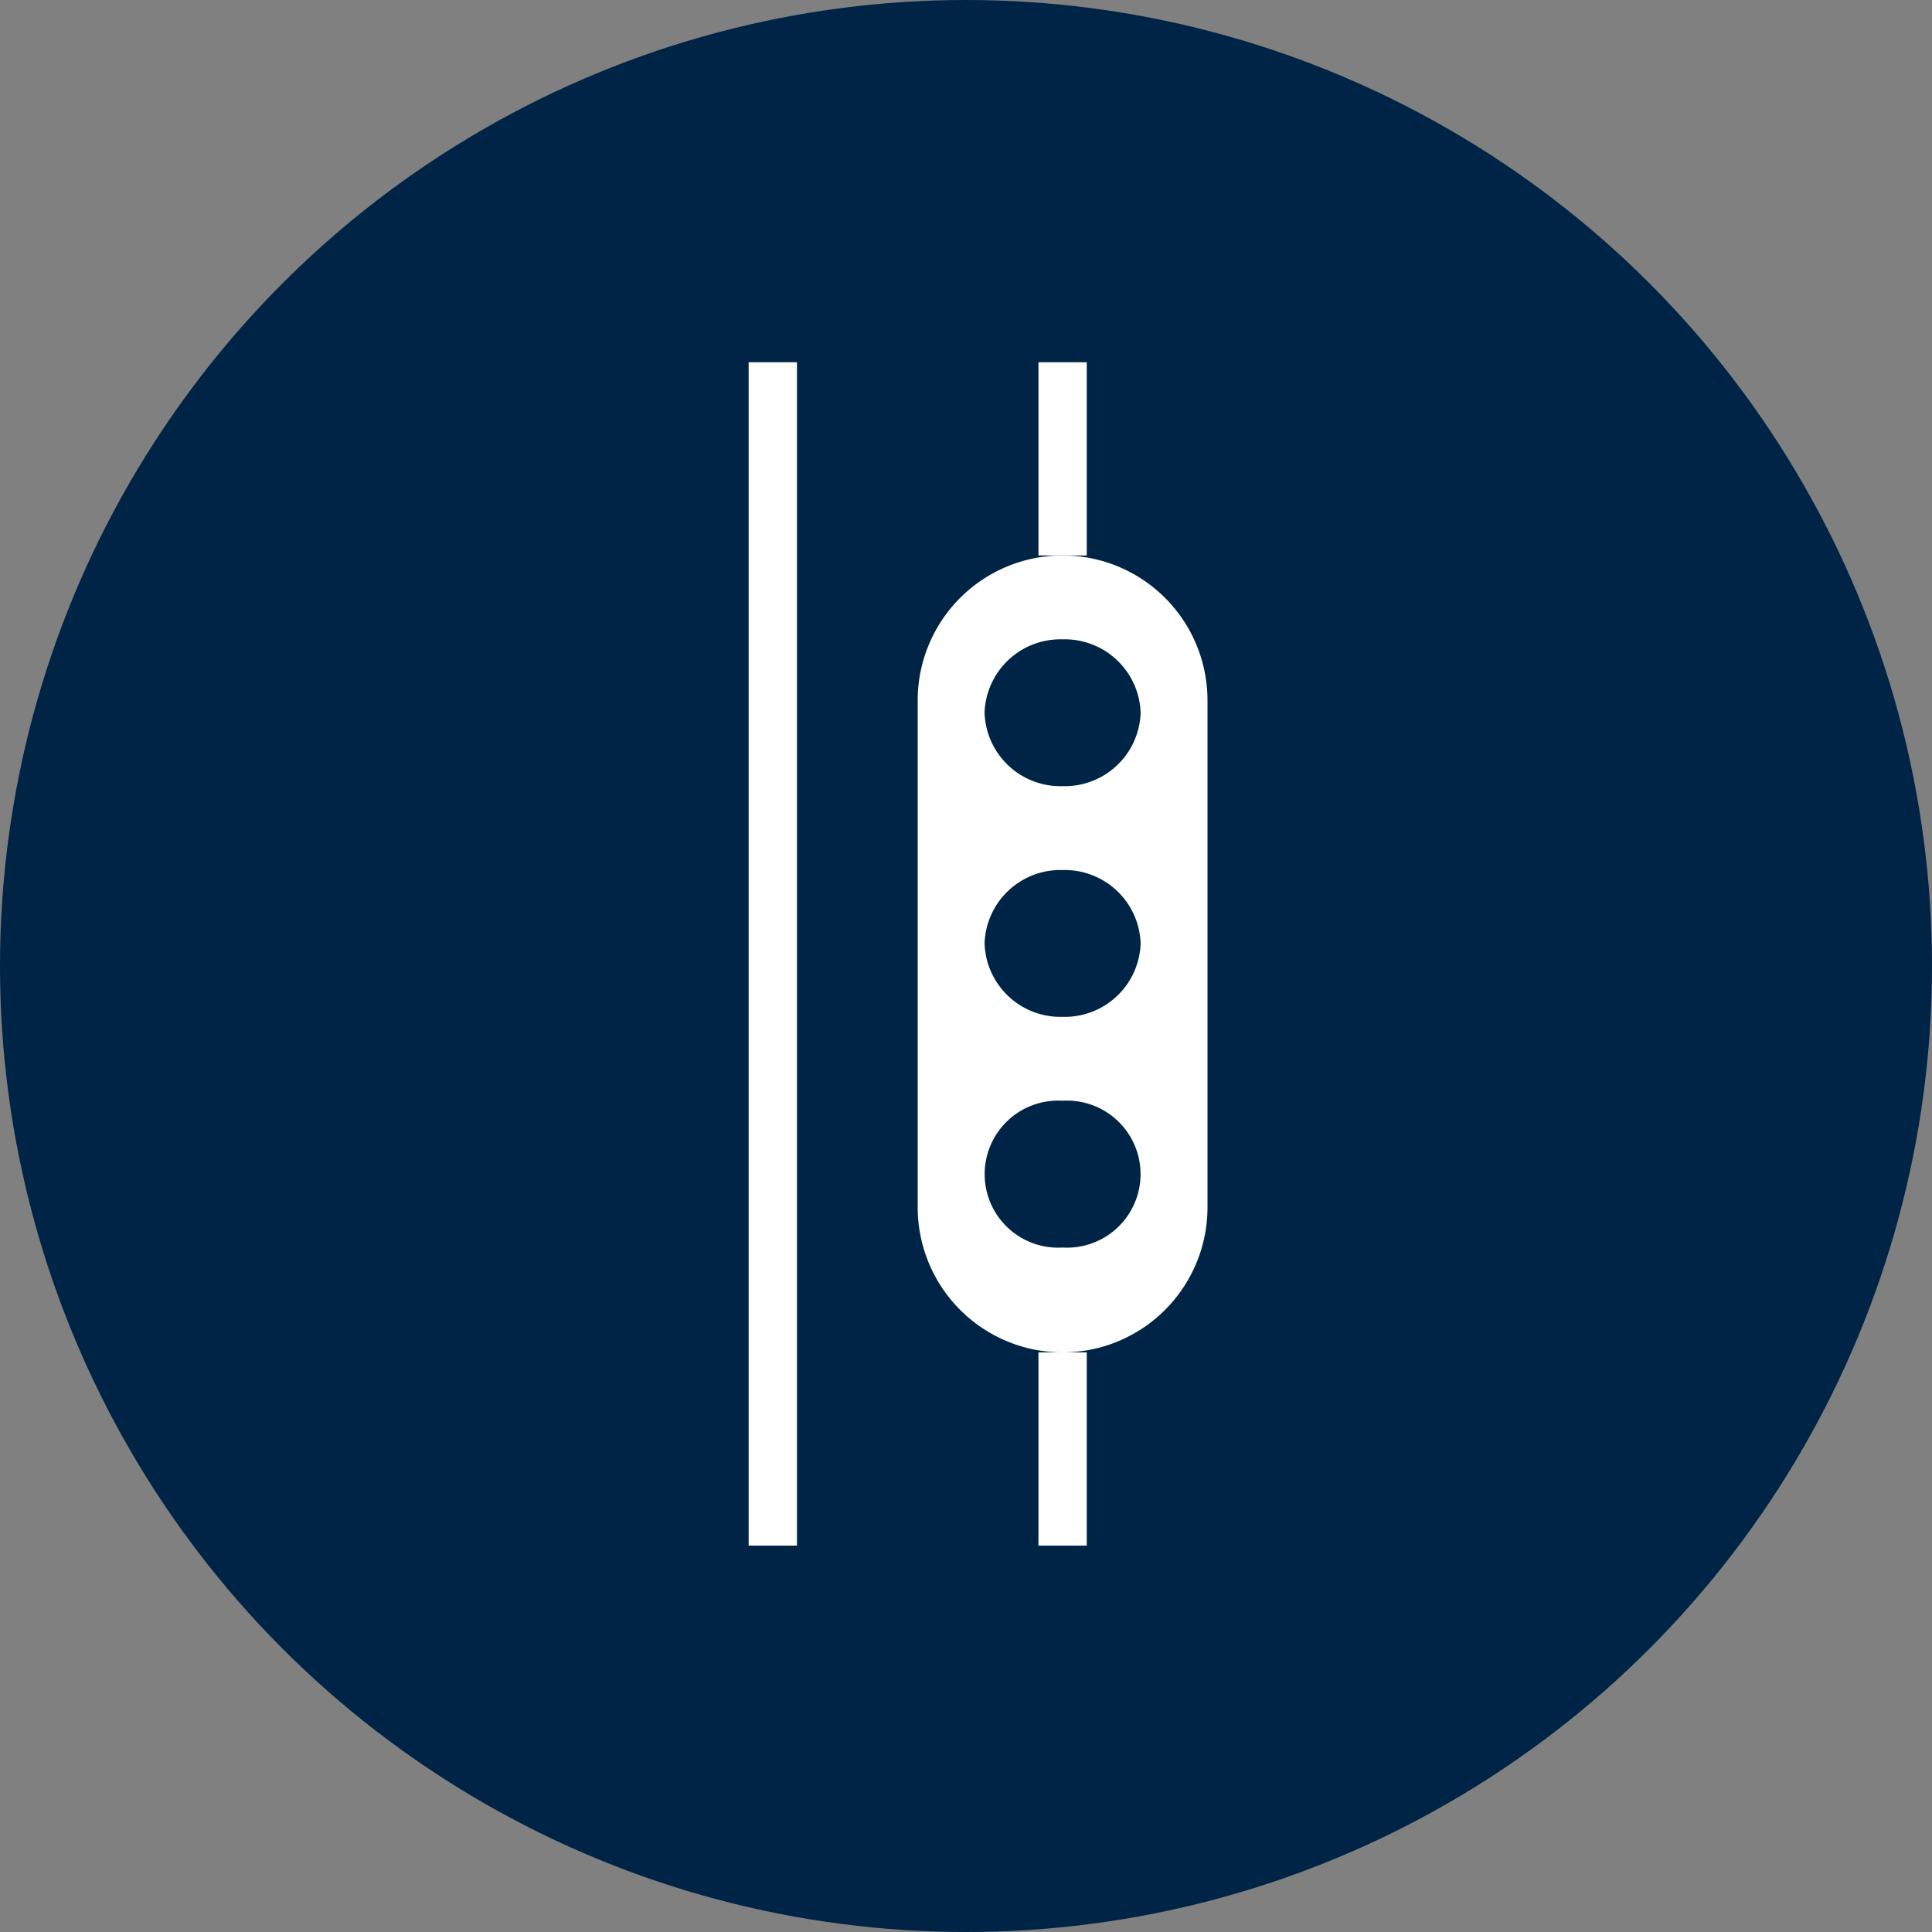
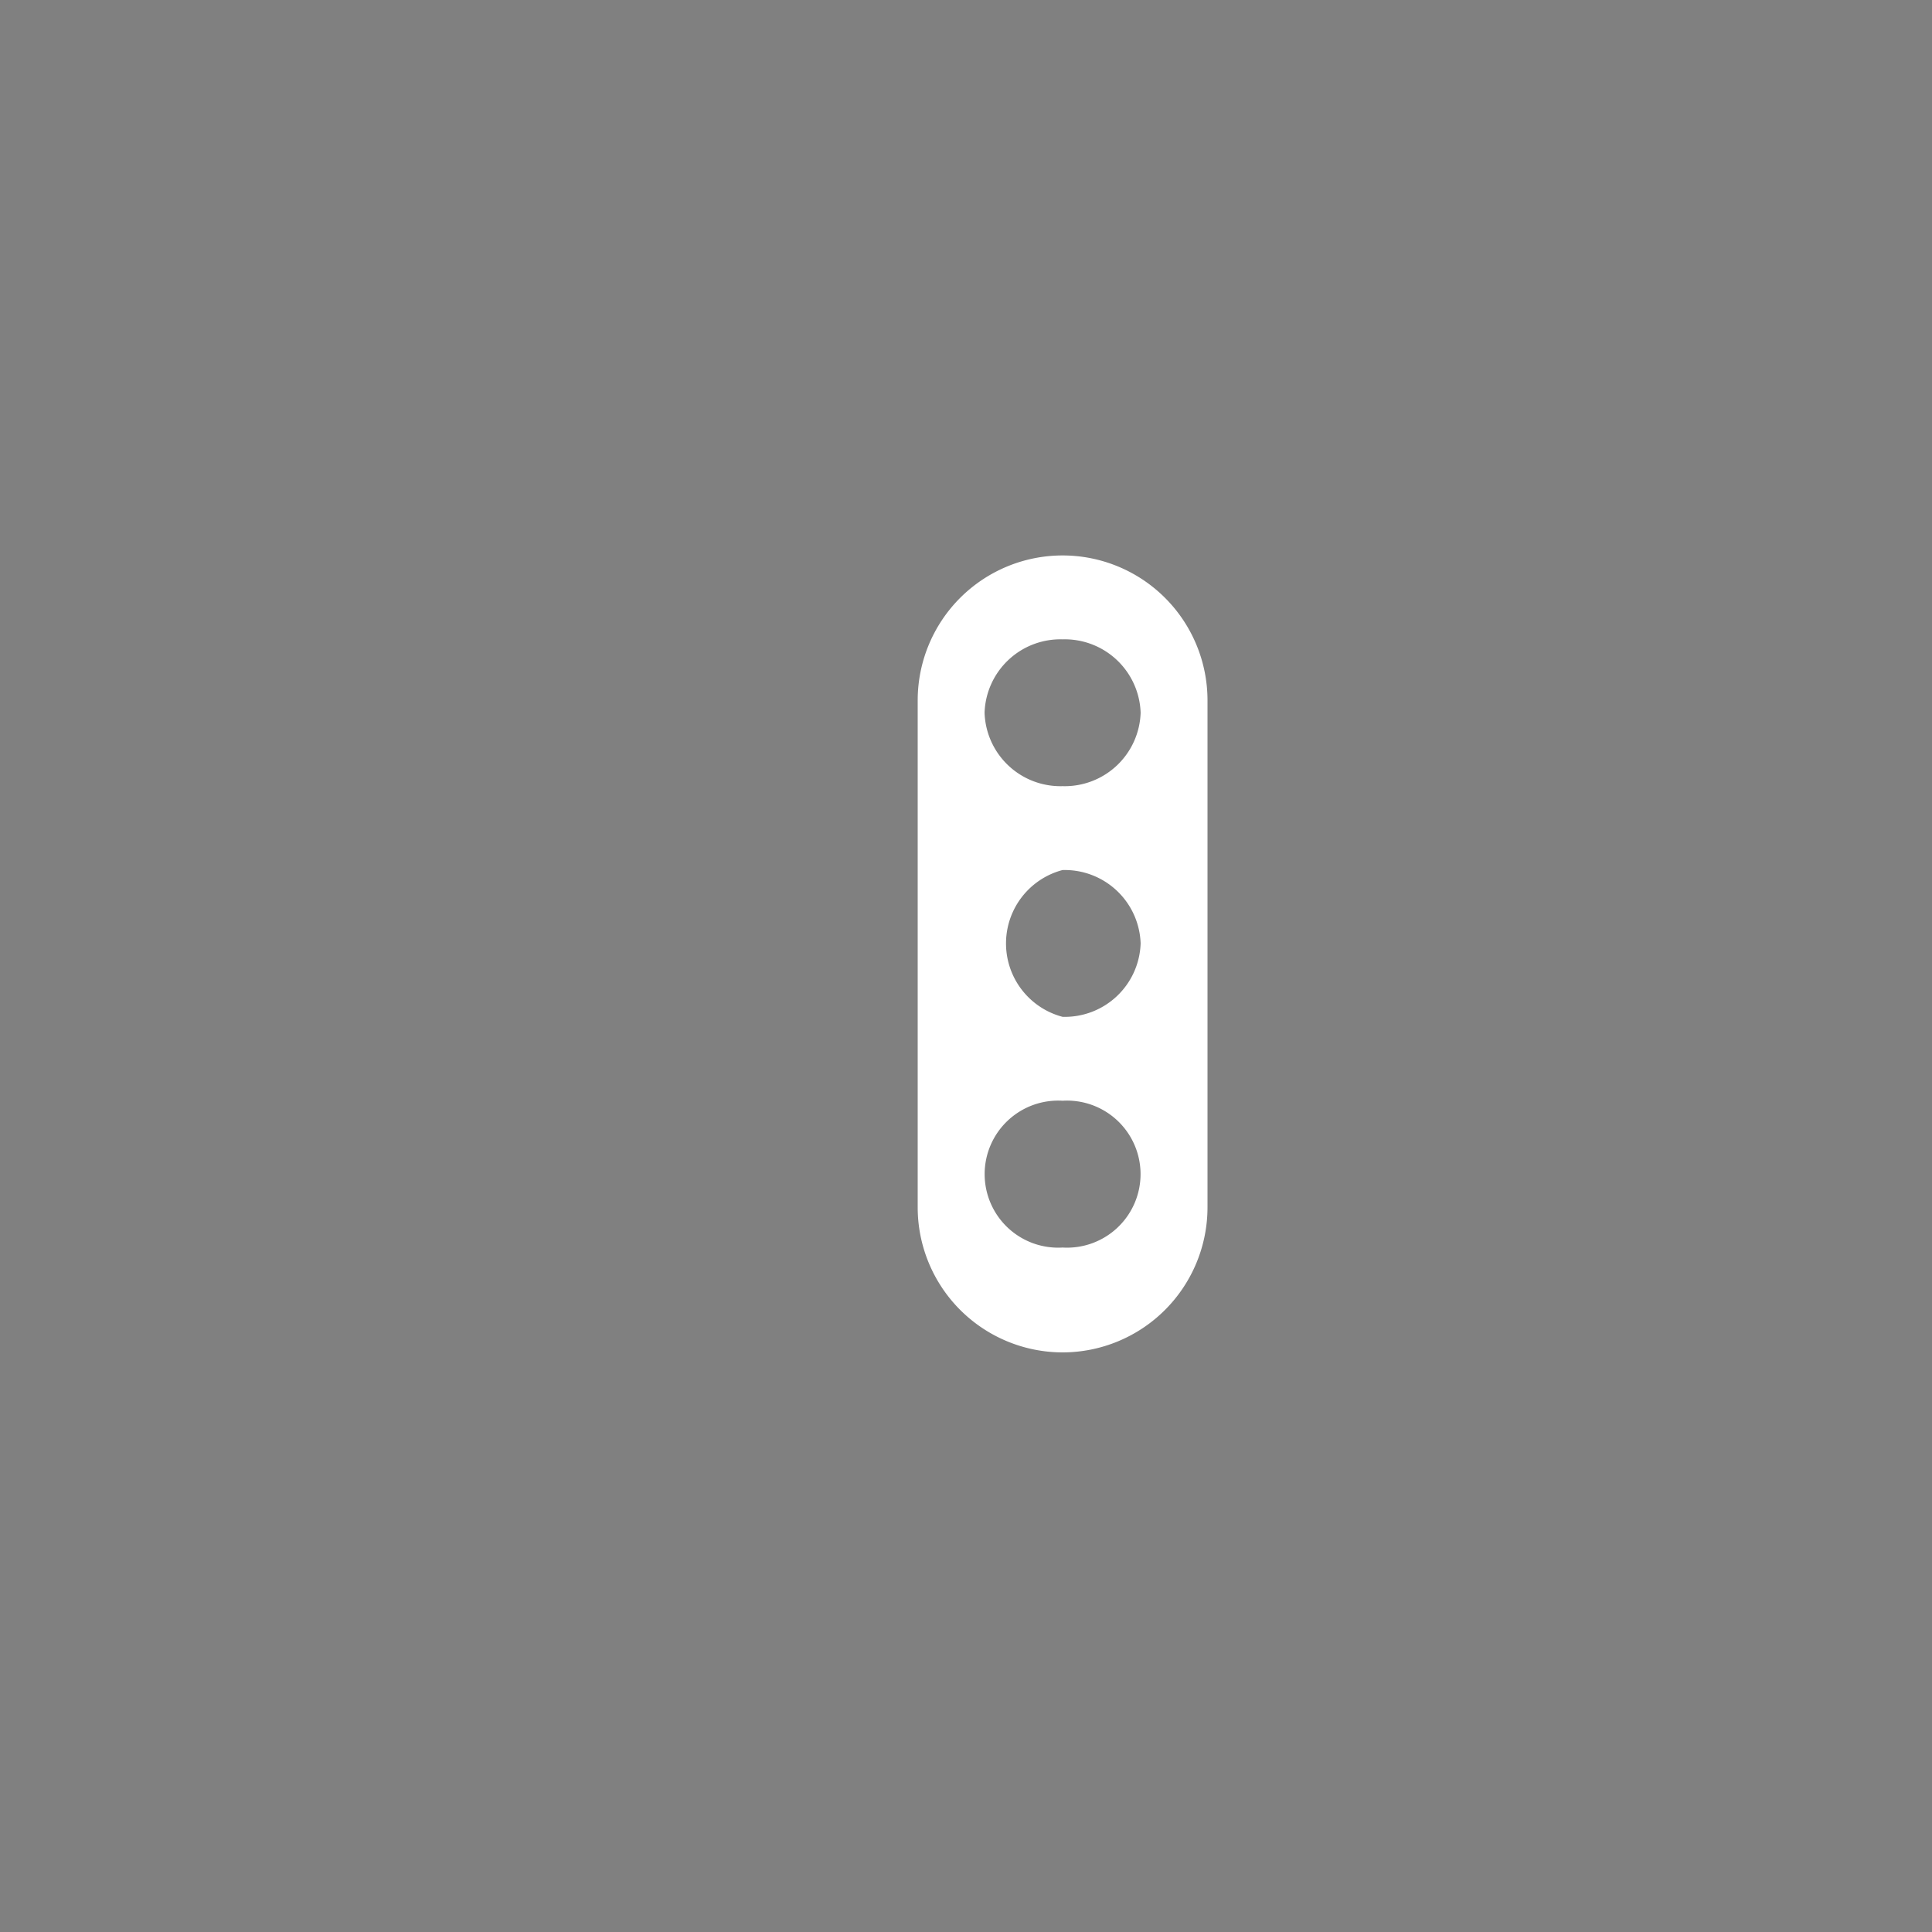
<svg xmlns="http://www.w3.org/2000/svg" width="80" height="80" viewBox="0 0 80 80">
  <rect x="0" y="0" width="80" height="80" fill="#808080" stroke="none" />
  <g id="Group_3252" data-name="Group 3252" transform="translate(-62 -51)">
-     <circle id="Ellipse_39" data-name="Ellipse 39" cx="40" cy="40" r="40" transform="translate(62 51)" fill="#002445" />
    <g id="Group_3264" data-name="Group 3264" transform="translate(6 3.081)">
-       <path id="Exclusion_1" data-name="Exclusion 1" d="M6,33a6.007,6.007,0,0,1-6-6V6A6,6,0,1,1,12,6V27A6.007,6.007,0,0,1,6,33ZM6,22.579a3.045,3.045,0,1,0,0,6.079,3.045,3.045,0,1,0,0-6.079Zm0-9.553a3.143,3.143,0,0,0-3.231,3.039A3.143,3.143,0,0,0,6,19.105a3.143,3.143,0,0,0,3.231-3.039A3.143,3.143,0,0,0,6,13.027ZM6,3.474A3.143,3.143,0,0,0,2.769,6.513,3.143,3.143,0,0,0,6,9.553,3.143,3.143,0,0,0,9.231,6.513,3.143,3.143,0,0,0,6,3.474Z" transform="translate(94 70.919)" fill="#fff" />
-       <rect id="Rectangle_10671" data-name="Rectangle 10671" width="2" height="8" transform="translate(99 62.919)" fill="#fff" />
-       <rect id="Rectangle_10672" data-name="Rectangle 10672" width="2" height="8" transform="translate(99 103.919)" fill="#fff" />
-       <rect id="Rectangle_10673" data-name="Rectangle 10673" width="2" height="49" transform="translate(87 62.919)" fill="#fff" />
+       <path id="Exclusion_1" data-name="Exclusion 1" d="M6,33a6.007,6.007,0,0,1-6-6V6A6,6,0,1,1,12,6V27A6.007,6.007,0,0,1,6,33ZM6,22.579a3.045,3.045,0,1,0,0,6.079,3.045,3.045,0,1,0,0-6.079Zm0-9.553A3.143,3.143,0,0,0,6,19.105a3.143,3.143,0,0,0,3.231-3.039A3.143,3.143,0,0,0,6,13.027ZM6,3.474A3.143,3.143,0,0,0,2.769,6.513,3.143,3.143,0,0,0,6,9.553,3.143,3.143,0,0,0,9.231,6.513,3.143,3.143,0,0,0,6,3.474Z" transform="translate(94 70.919)" fill="#fff" />
    </g>
  </g>
</svg>